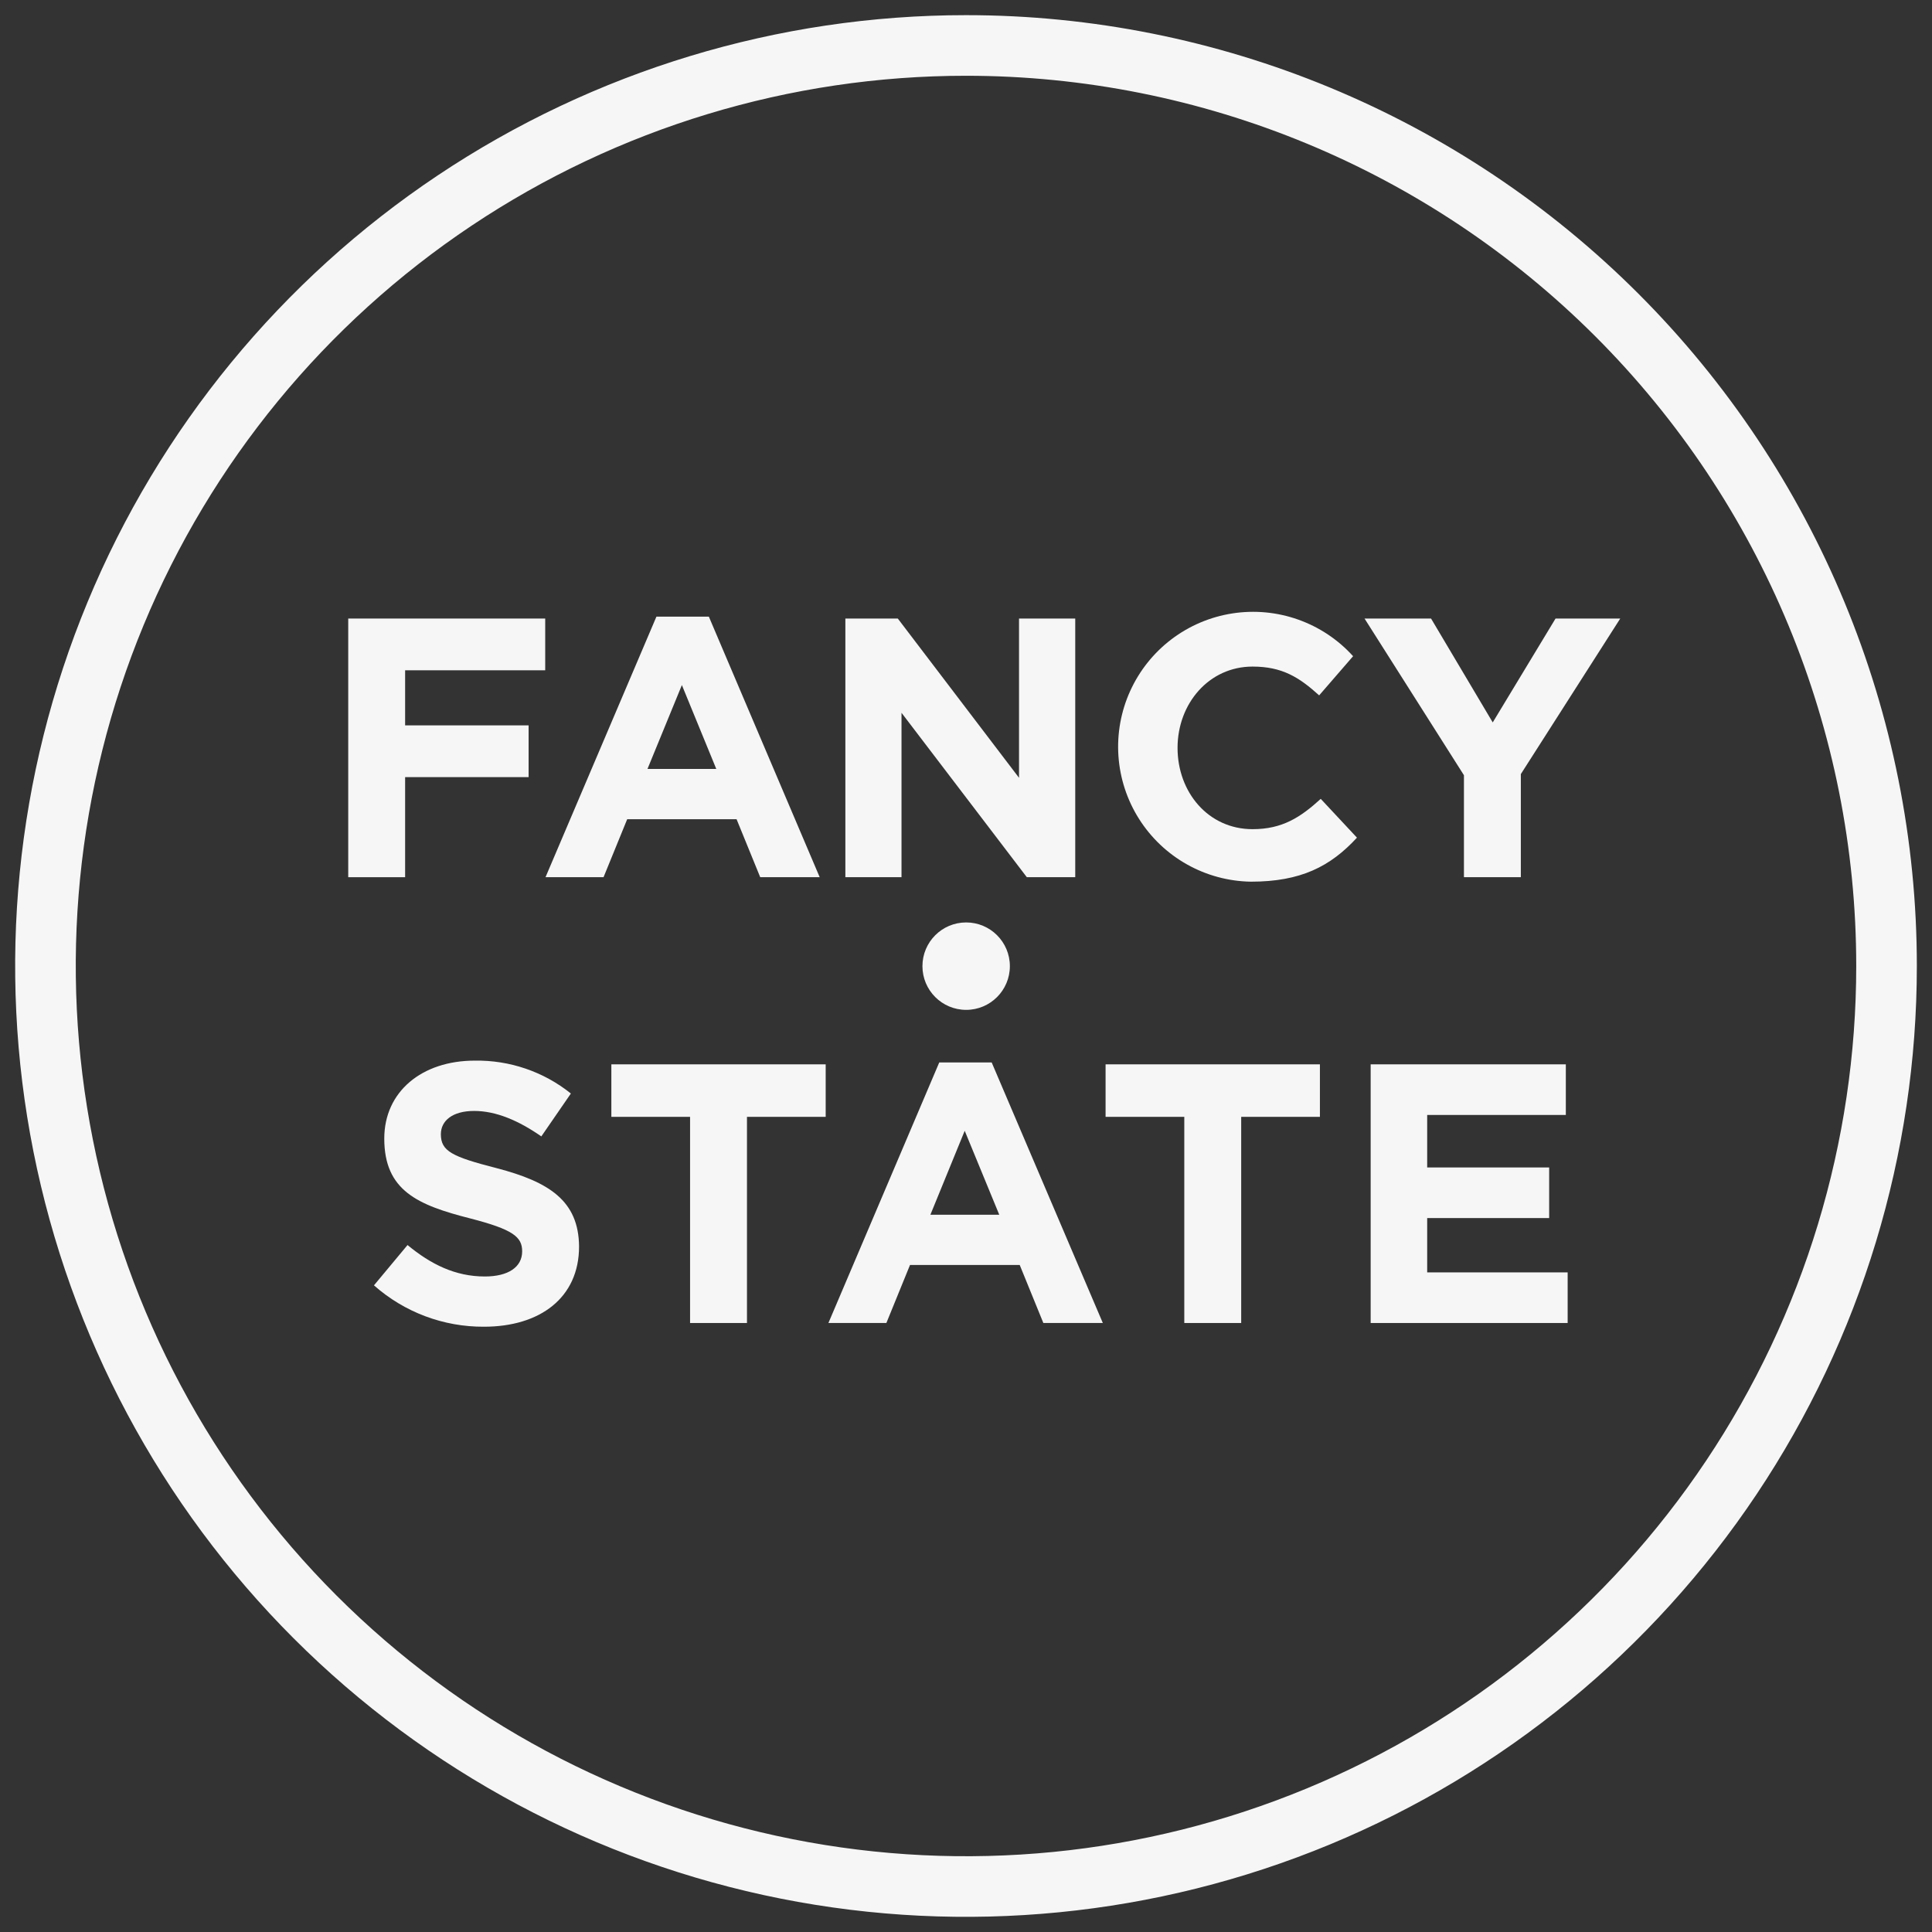
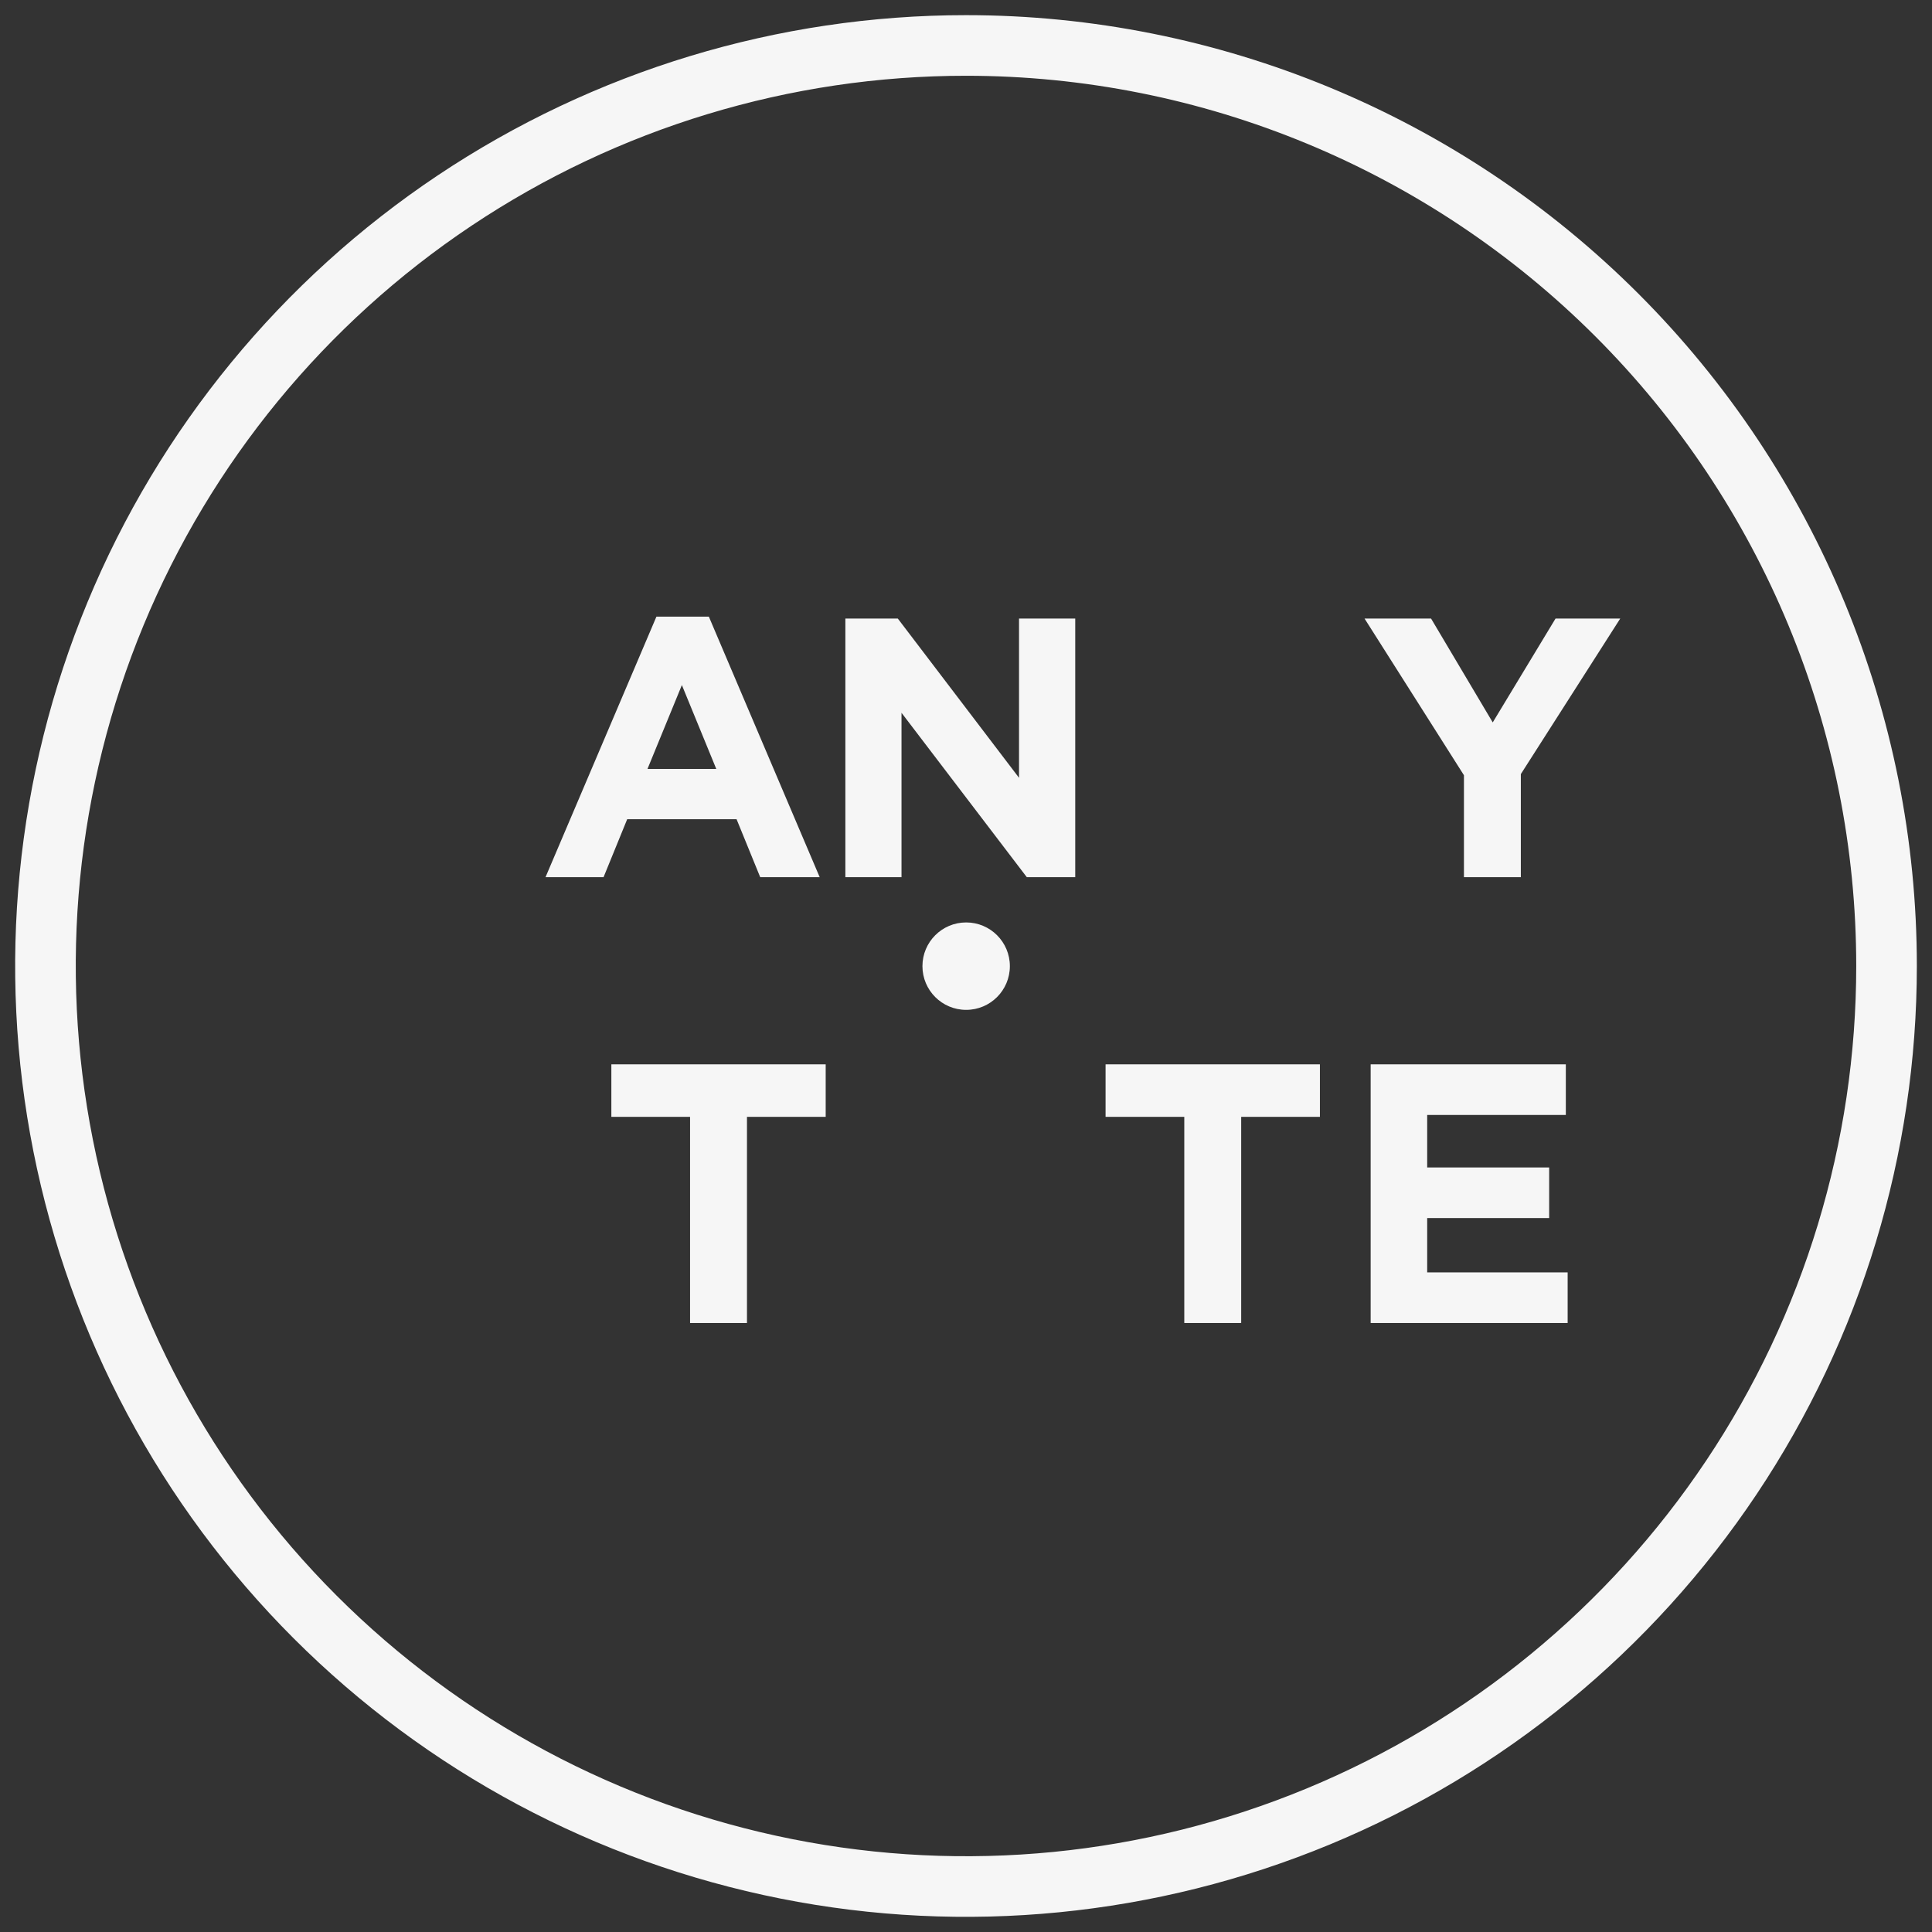
<svg xmlns="http://www.w3.org/2000/svg" width="255" height="255" viewBox="0 0 255 255" fill="none">
  <rect x="0" y="0" width="255" height="255" fill="#333333" stroke="none" />
  <path fill-rule="evenodd" clip-rule="evenodd" d="M57.784 23.145C78.424 9.356 102.69 1.998 127.512 2C160.794 2.003 192.713 15.227 216.246 38.762C239.779 62.298 253 94.217 253 127.5C253 152.322 245.639 176.587 231.849 197.225C218.058 217.864 198.457 233.949 175.524 243.448C152.591 252.946 127.357 255.431 103.012 250.588C78.667 245.744 56.305 233.79 38.754 216.238C21.203 198.685 9.251 176.322 4.41 151.977C-0.431 127.631 2.056 102.397 11.556 79.465C21.057 56.533 37.145 36.934 57.784 23.145ZM62.228 29.797C81.553 16.887 104.271 9.998 127.511 10C158.672 10.003 188.556 22.384 210.589 44.419C232.622 66.454 245 96.339 245 127.5C245 150.74 238.108 173.458 225.197 192.781C212.285 212.104 193.934 227.164 172.463 236.057C150.992 244.95 127.366 247.276 104.573 242.741C81.78 238.207 60.843 227.015 44.411 210.581C27.979 194.147 16.789 173.21 12.257 150.416C7.724 127.623 10.052 103.997 18.947 82.527C27.842 61.057 42.904 42.707 62.228 29.797Z" fill="#F6F6F6" />
-   <path d="M165.102 116.37C171.682 116.37 175.592 114.37 179.102 110.56L174.322 105.44C171.642 107.88 169.252 109.44 165.322 109.44C159.472 109.44 155.422 104.56 155.422 98.71C155.422 92.86 159.572 87.98 165.322 87.98C169.232 87.98 171.472 89.39 174.112 91.78L178.592 86.61C176.61 84.421 174.114 82.758 171.33 81.773C168.546 80.788 165.56 80.51 162.642 80.966C159.724 81.421 156.965 82.595 154.614 84.381C152.262 86.168 150.392 88.511 149.171 91.201C147.95 93.89 147.417 96.84 147.62 99.787C147.823 102.733 148.756 105.583 150.334 108.079C151.912 110.576 154.086 112.64 156.66 114.088C159.235 115.535 162.129 116.319 165.082 116.37H165.102Z" fill="#F6F6F6" />
-   <path d="M53.471 102.57H69.771V95.74H53.471V88.47H71.961V81.64H45.961V115.78H53.471V102.57Z" fill="#F6F6F6" />
  <path d="M118.988 94.08L135.528 115.78H141.918V81.64H134.498V102.66L118.498 81.64H111.578V115.78H118.988V94.08Z" fill="#F6F6F6" />
  <path d="M197.022 95.35L188.882 81.64H180.102L193.222 102.32V115.78H200.732V102.17L213.852 81.64H205.312L197.022 95.35Z" fill="#F6F6F6" />
  <path d="M93.56 81.39H86.64L72 115.78H79.66L82.78 108.13H97.22L100.34 115.78H108.19L93.56 81.39ZM85.46 101.49L90 90.42L94.54 101.49H85.46Z" fill="#F6F6F6" />
-   <path d="M65.549 154.18C59.649 152.67 58.189 151.94 58.189 149.7C58.189 147.94 59.699 146.63 62.579 146.63C65.459 146.63 68.429 147.89 71.449 149.99L75.349 144.33C71.758 141.449 67.273 139.914 62.669 139.99C55.669 139.99 50.719 144.09 50.719 150.28C50.719 157.16 55.159 159.06 62.039 160.81C67.739 162.28 68.919 163.26 68.919 165.16C68.919 167.26 67.059 168.48 63.989 168.48C60.089 168.48 56.859 166.87 53.789 164.33L49.359 169.65C53.364 173.199 58.538 175.144 63.889 175.11C71.259 175.11 76.429 171.3 76.429 164.52C76.379 158.48 72.469 155.99 65.549 154.18Z" fill="#F6F6F6" />
  <path d="M145.922 147.41H156.312V174.62H163.822V147.41H174.212V140.48H145.922V147.41Z" fill="#F6F6F6" />
  <path d="M188.37 160.77H204.47V154.09H188.37V147.16H206.67V140.48H180.91V174.62H206.91V167.94H188.37V160.77Z" fill="#F6F6F6" />
  <path d="M80.691 147.41H91.081V174.62H98.591V147.41H108.981V140.48H80.691V147.41Z" fill="#F6F6F6" />
-   <path d="M130.89 140.23H123.97L109.34 174.62H116.99L120.11 166.96H134.59L137.71 174.62H145.56L130.89 140.23ZM122.8 160.33L127.33 149.25L131.89 160.33H122.8Z" fill="#F6F6F6" />
  <path d="M127.52 133.29C130.707 133.29 133.29 130.707 133.29 127.52C133.29 124.333 130.707 121.75 127.52 121.75C124.333 121.75 121.75 124.333 121.75 127.52C121.75 130.707 124.333 133.29 127.52 133.29Z" fill="#F6F6F6" />
</svg>